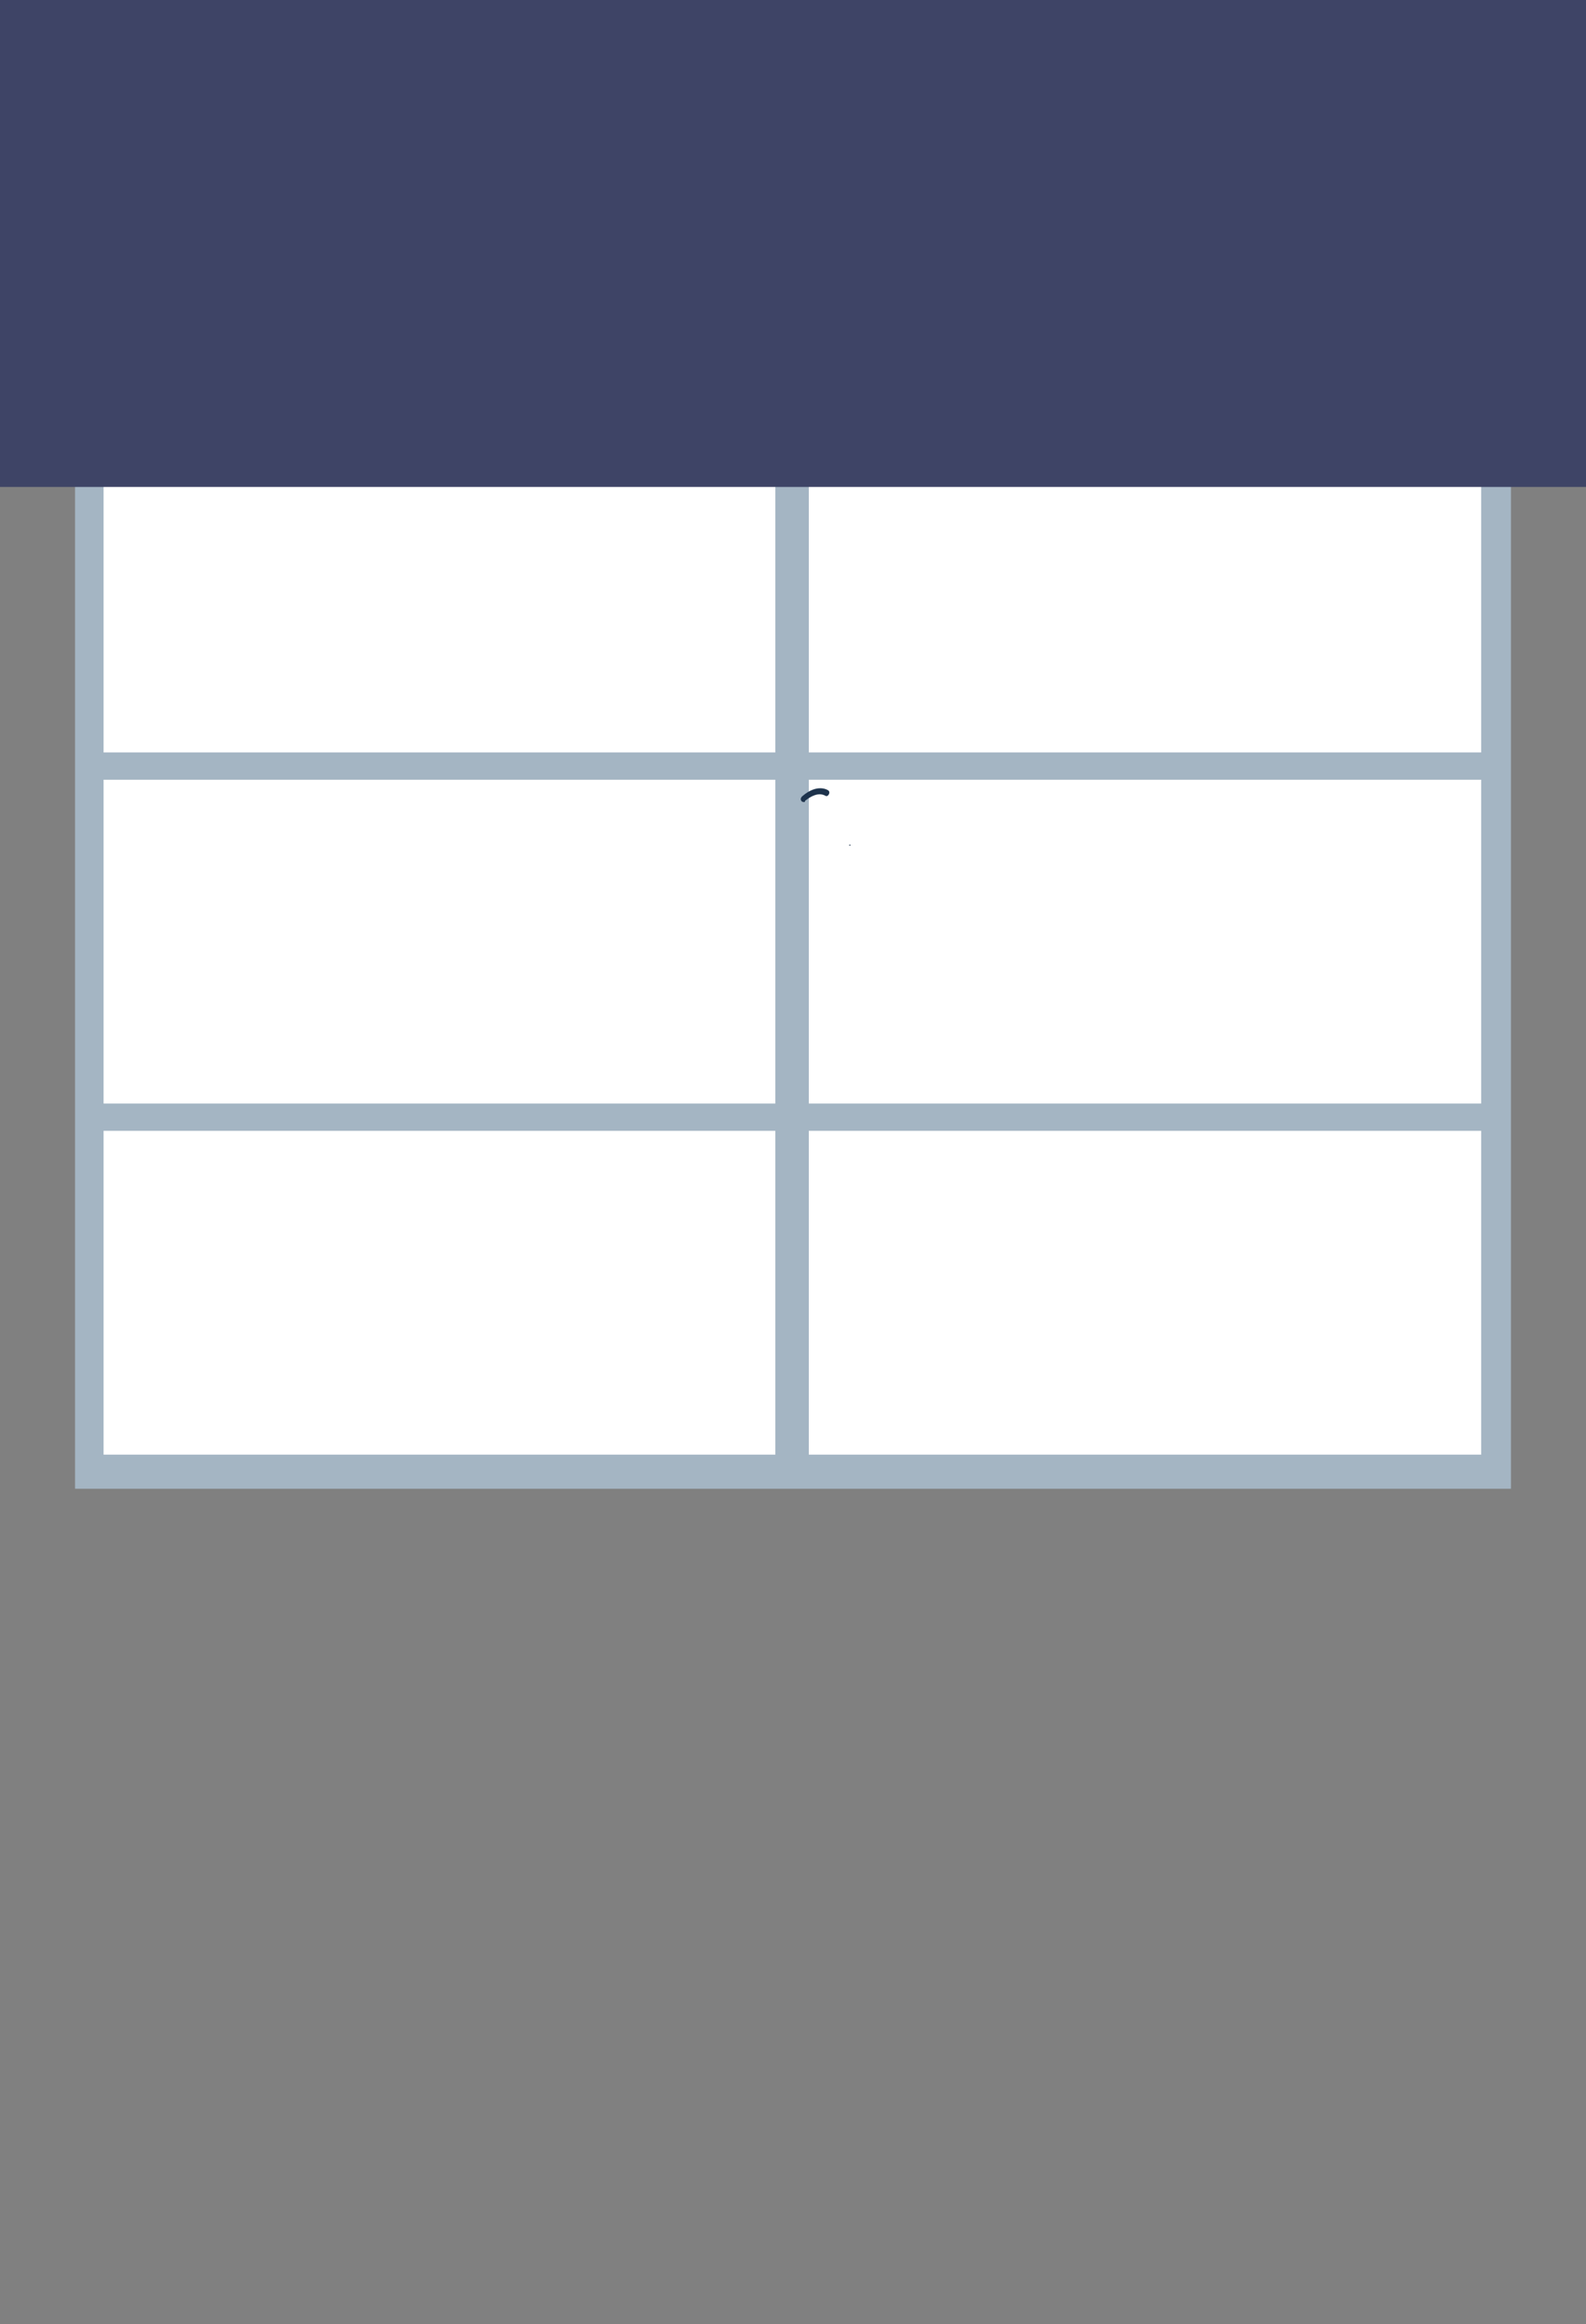
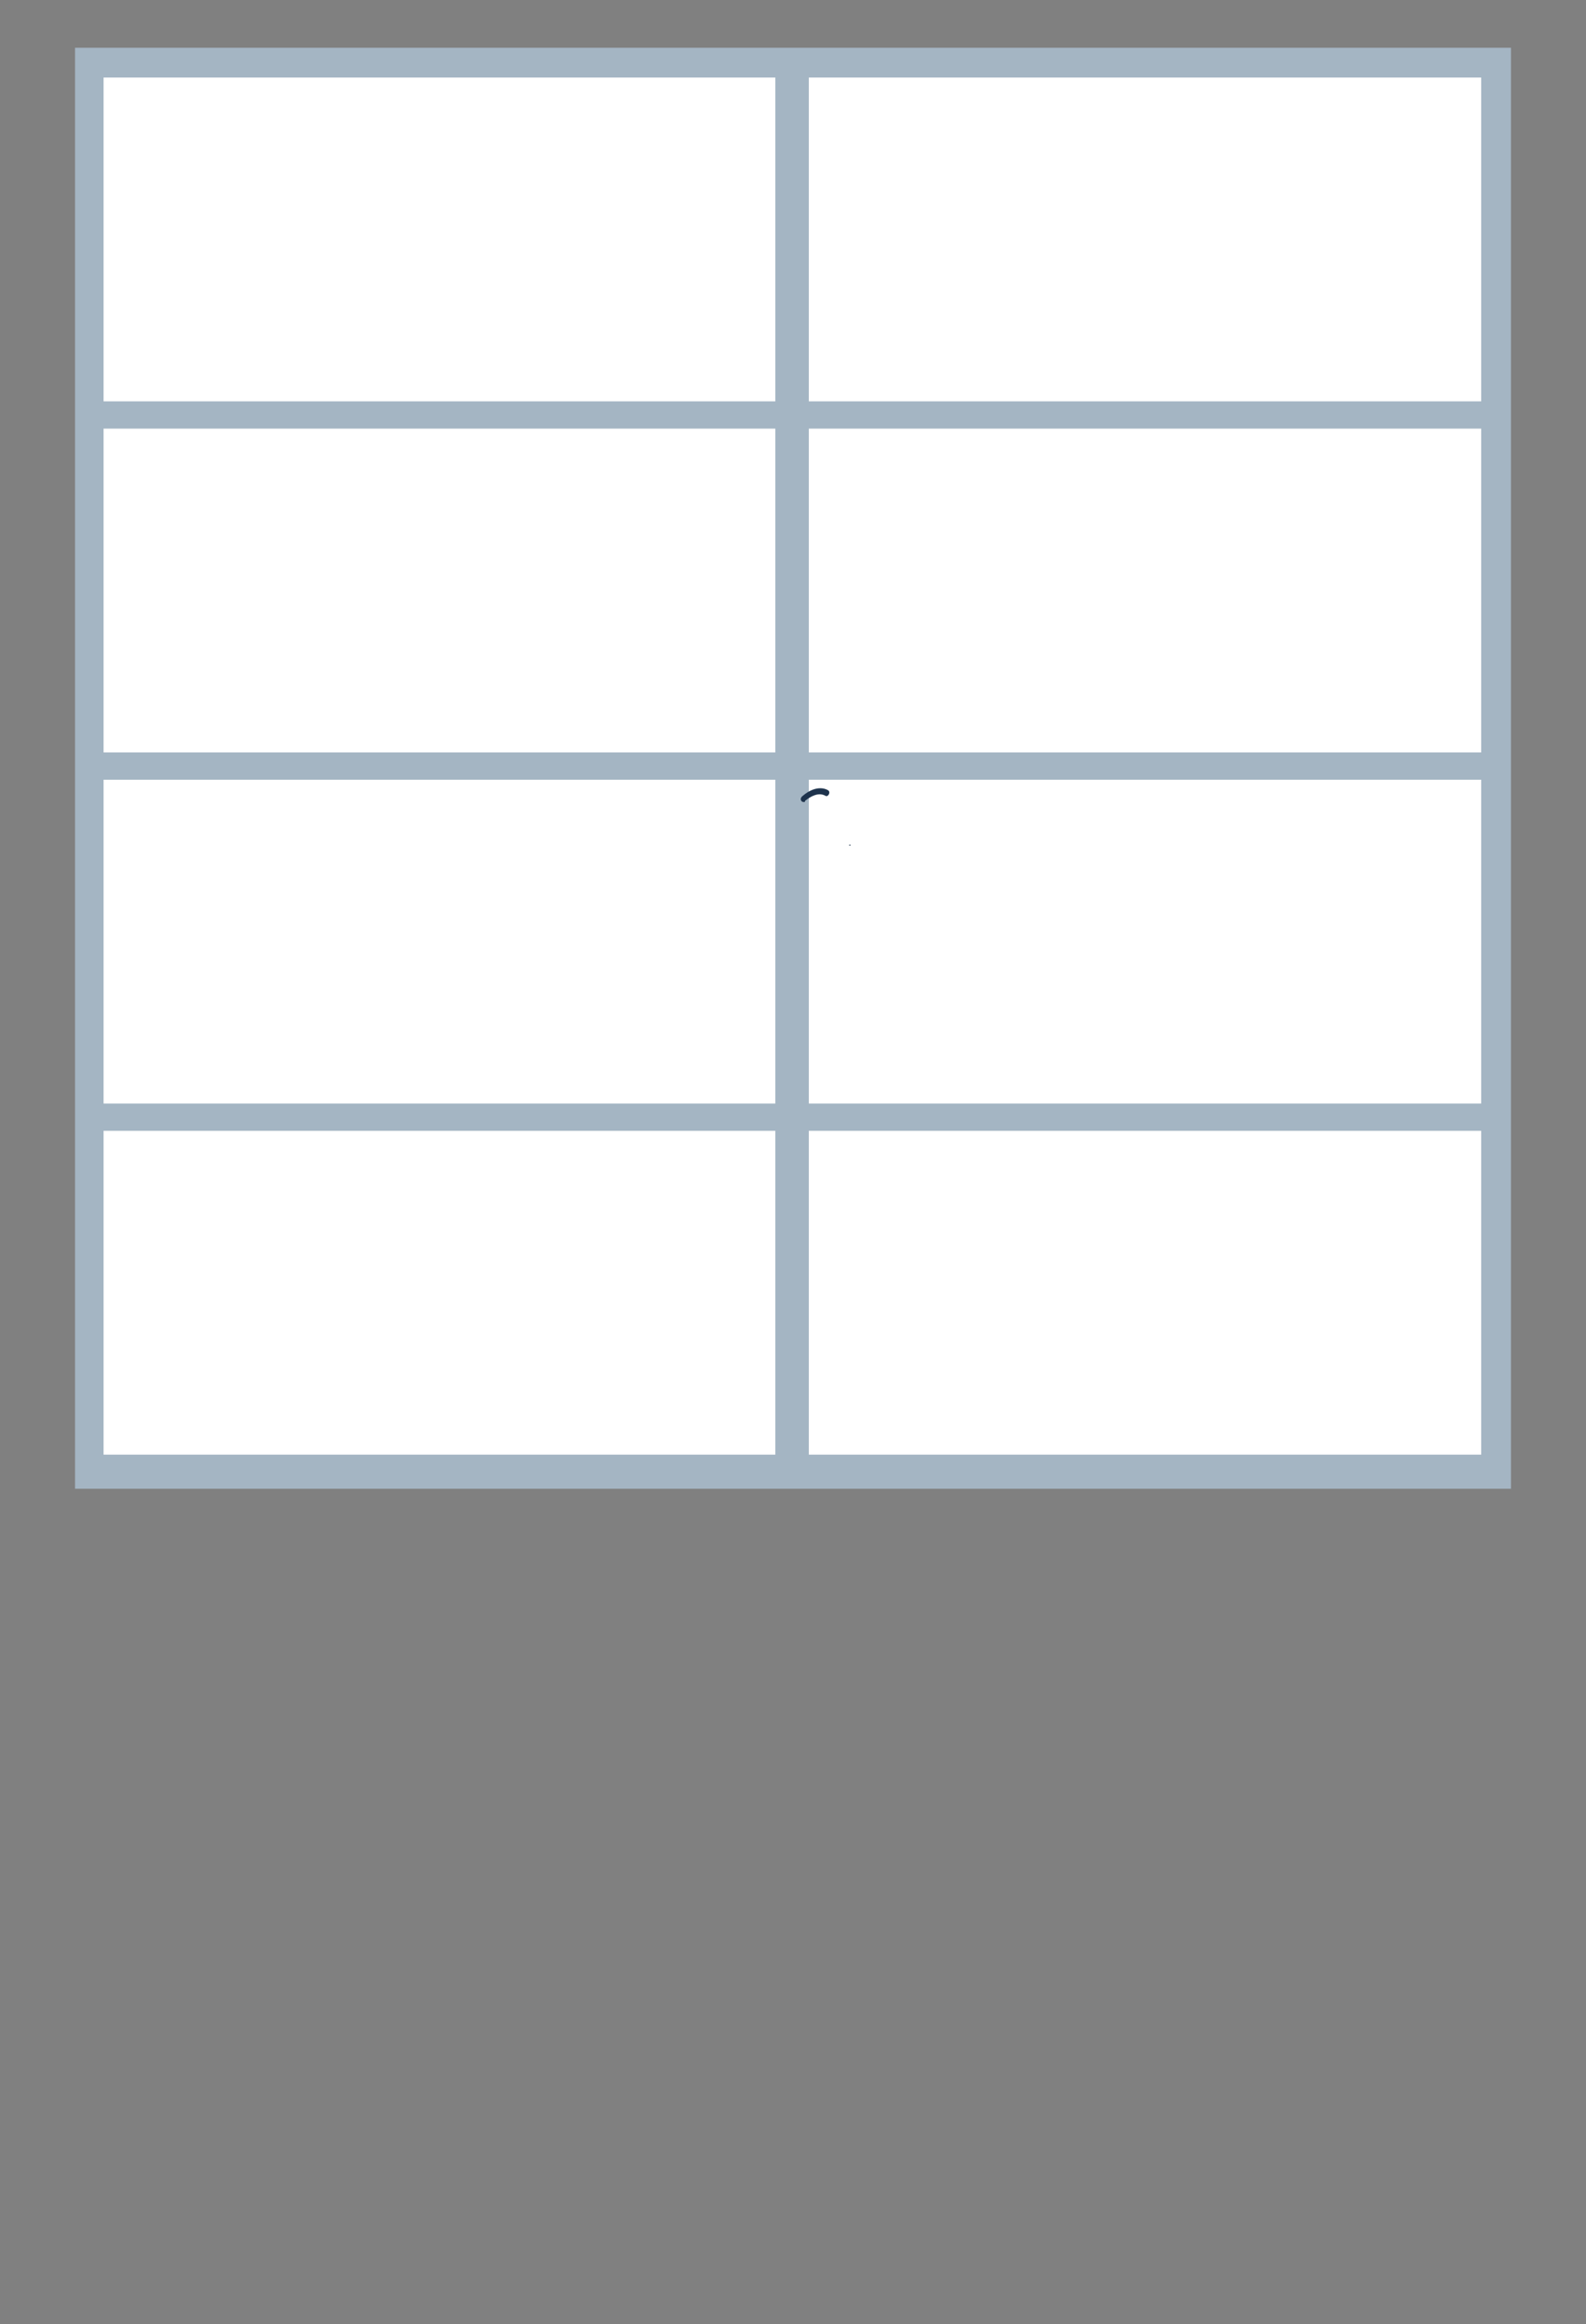
<svg xmlns="http://www.w3.org/2000/svg" xmlns:xlink="http://www.w3.org/1999/xlink" version="1.1" id="Layer_1" x="0px" y="0px" viewBox="0 0 255.7 374.7" style="enable-background:new 0 0 255.7 374.7;" xml:space="preserve">
  <rect x="0" y="0" width="255.7" height="374.7" fill="#808080" stroke="none" />
  <style type="text/css">
	.st0{fill:#A4B5C3;}
	.st1{fill:#FFFFFF;}
	.st2{fill:#3E4466;}
	.st3{clip-path:url(#SVGID_2_);}
	.st4{fill:#1E334C;}
</style>
  <g id="Layer_2_1_">
    <g id="Group_43466">
      <g id="Group_43465">
        <g id="Group_43464">
          <g id="Group_43463">
            <rect id="Rectangle_19977" x="12.1" y="7.7" class="st0" width="231.5" height="232.3" />
            <rect id="Rectangle_19978" x="130.4" y="12.5" class="st1" width="108.4" height="52.2" />
            <rect id="Rectangle_19979" x="16.7" y="12.5" class="st1" width="108.3" height="52.2" />
            <rect id="Rectangle_19980" x="130.4" y="69.1" class="st1" width="108.4" height="52.2" />
            <rect id="Rectangle_19981" x="16.7" y="69.1" class="st1" width="108.3" height="52.2" />
            <rect id="Rectangle_19982" x="130.4" y="125.7" class="st1" width="108.4" height="52.2" />
            <rect id="Rectangle_19983" x="16.7" y="125.7" class="st1" width="108.3" height="52.2" />
            <rect id="Rectangle_19984" x="130.4" y="182.3" class="st1" width="108.4" height="52.2" />
            <rect id="Rectangle_19985" x="16.7" y="182.3" class="st1" width="108.3" height="52.2" />
-             <rect id="Rectangle_19986" y="0" class="st2" width="255.7" height="78.5" />
            <g id="Group_43474">
              <g>
                <g>
                  <defs>
                    <rect id="SVGID_1_" x="121.8" y="108.8" width="44.9" height="109.6" />
                  </defs>
                  <clipPath id="SVGID_2_">
                    <use xlink:href="#SVGID_1_" style="overflow:visible;" />
                  </clipPath>
                  <g class="st3">
                    <g id="Group_43473">
-                       <path id="Path_584377_2_" class="st4" d="M137,136.1L137,136.1c0.2,0.2,0.1,0.3-0.1,0.2" />
+                       <path id="Path_584377_2_" class="st4" d="M137,136.1c0.2,0.2,0.1,0.3-0.1,0.2" />
                      <path id="Path_584379" class="st4" d="M129.6,129.3c-0.3,0-0.5-0.2-0.5-0.5l0,0c0-0.1,0.1-0.3,0.2-0.4            c2.5-2.2,4.2-1,4.2-1c0.2,0.1,0.3,0.4,0.1,0.7c-0.2,0.3-0.4,0.3-0.7,0.1l0,0c-0.1,0-1.1-0.7-3.1,0.9            C129.8,129.3,129.7,129.3,129.6,129.3" />
                      <path id="Path_584383_1_" class="st1" d="M136.1,139.4c0,0,0.5,1,1.3,1.1" />
                    </g>
                  </g>
                </g>
              </g>
            </g>
          </g>
        </g>
      </g>
    </g>
  </g>
</svg>